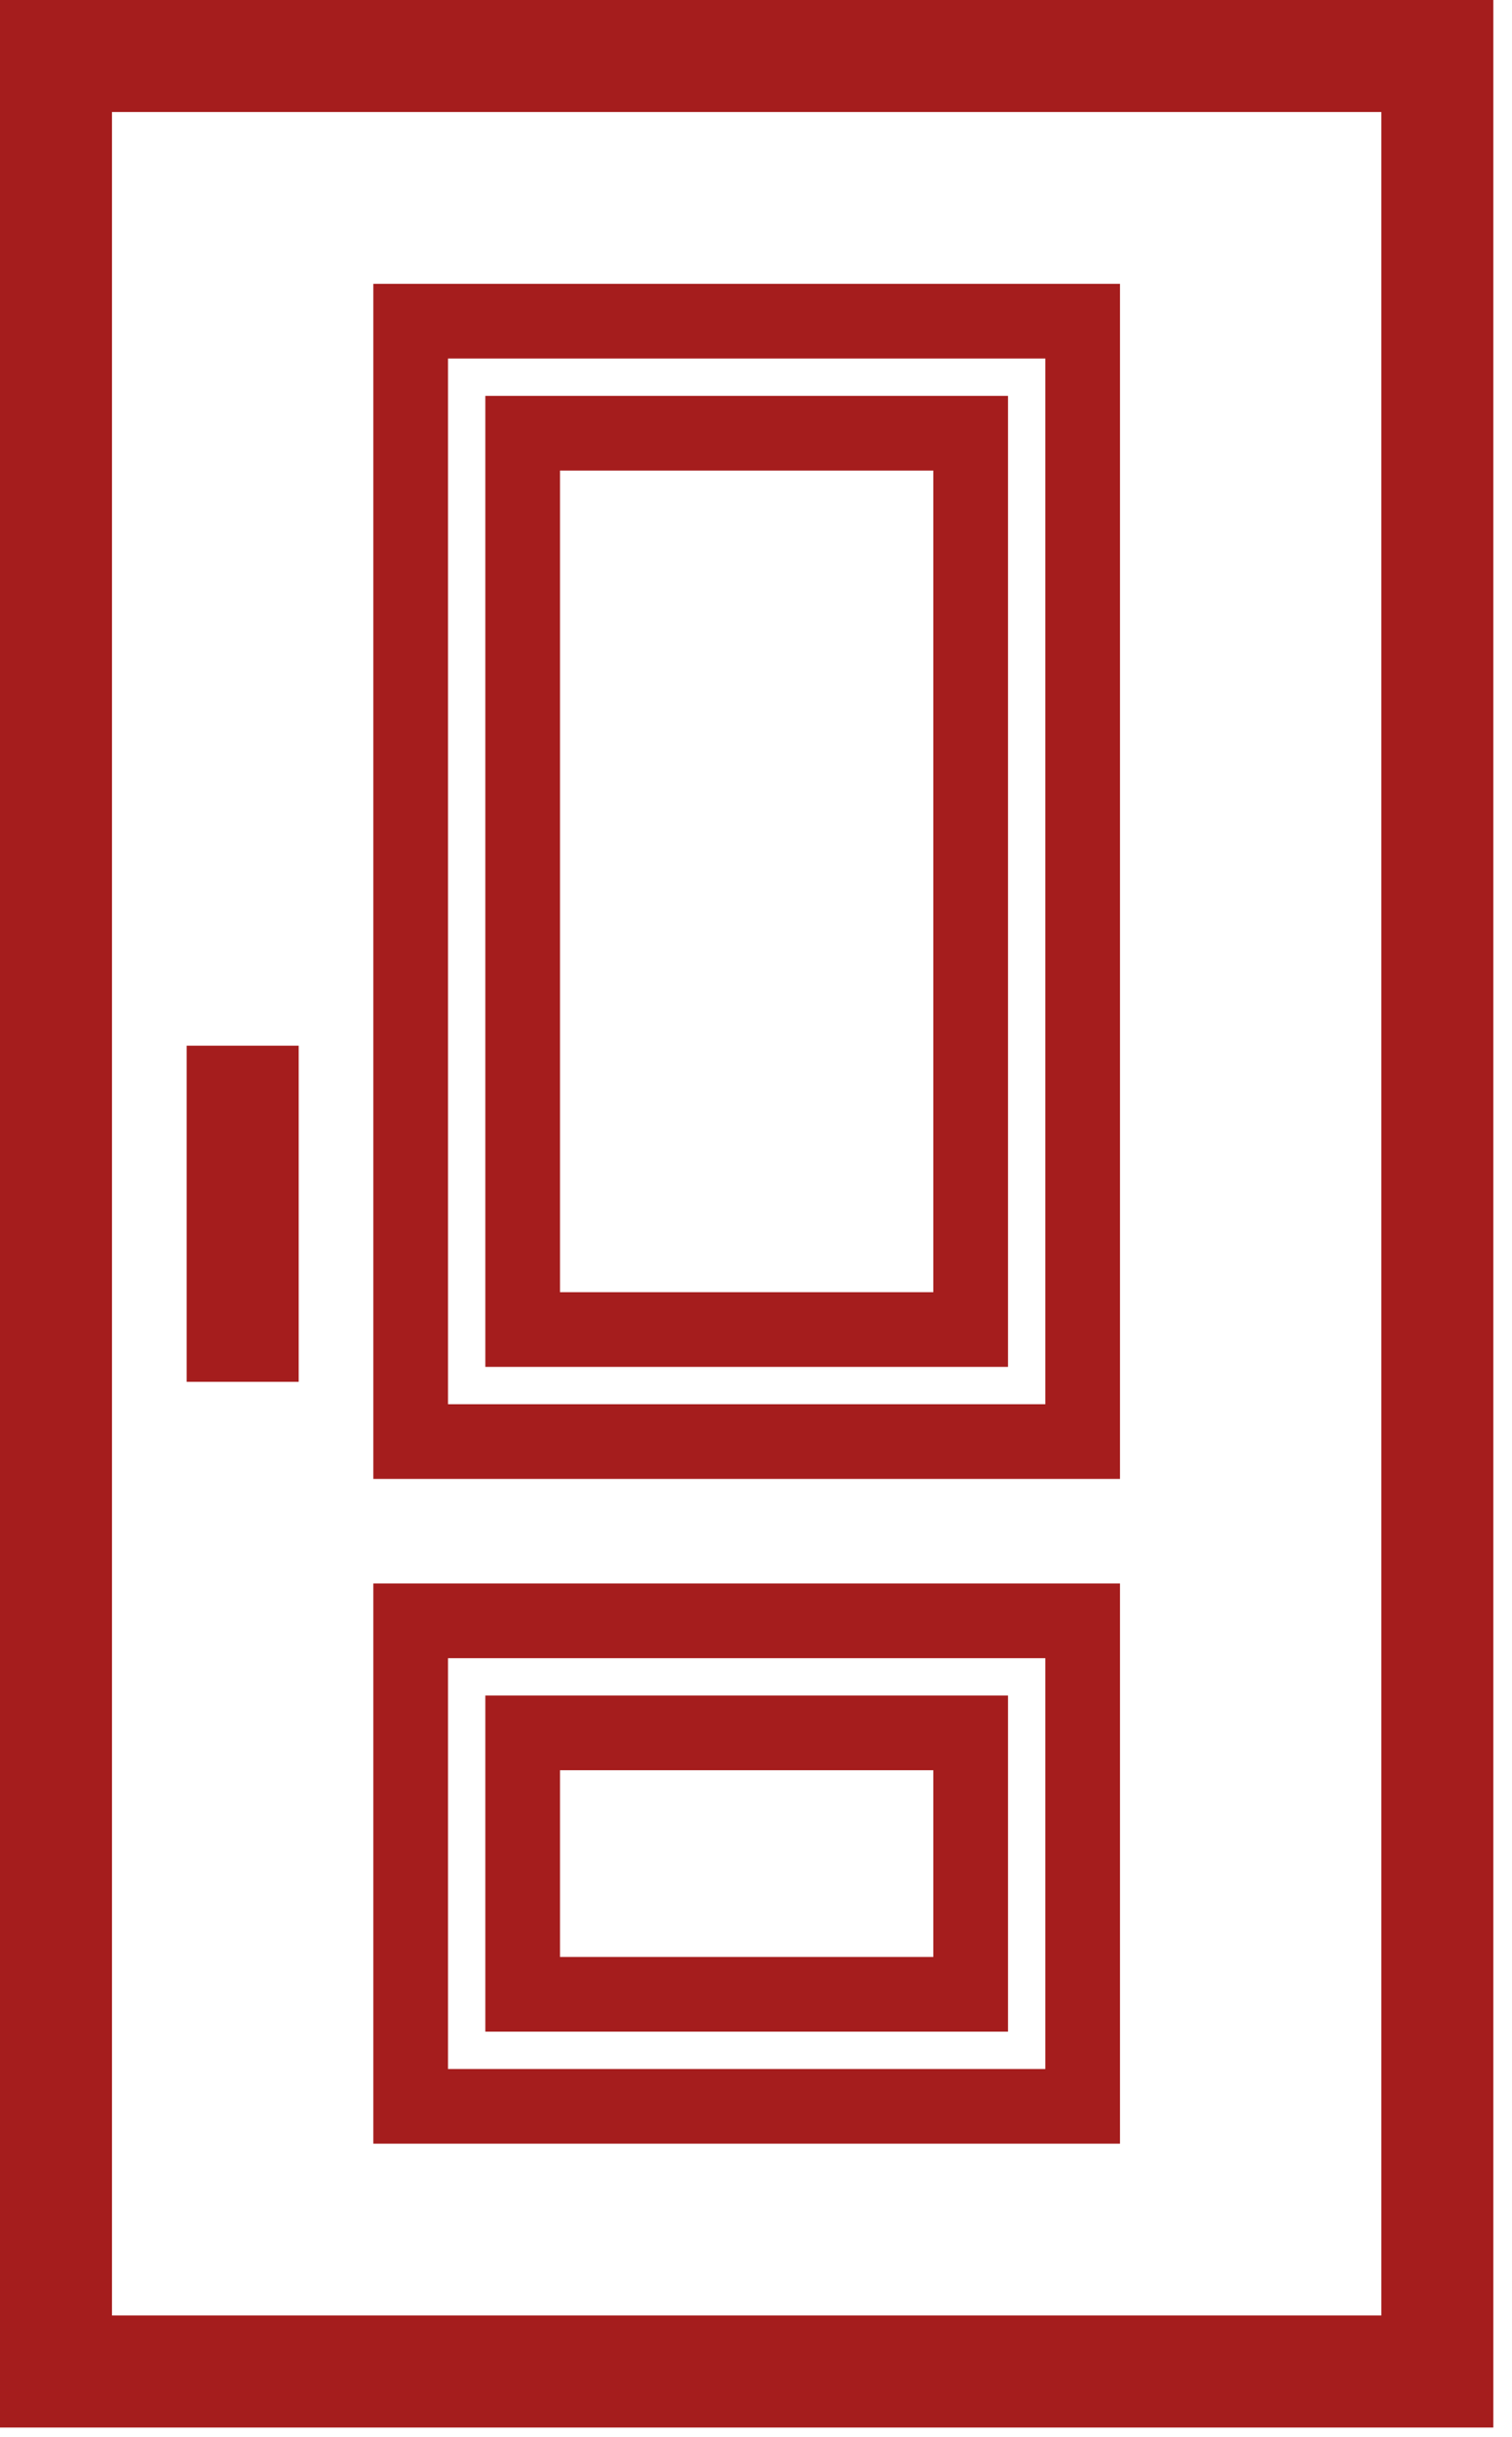
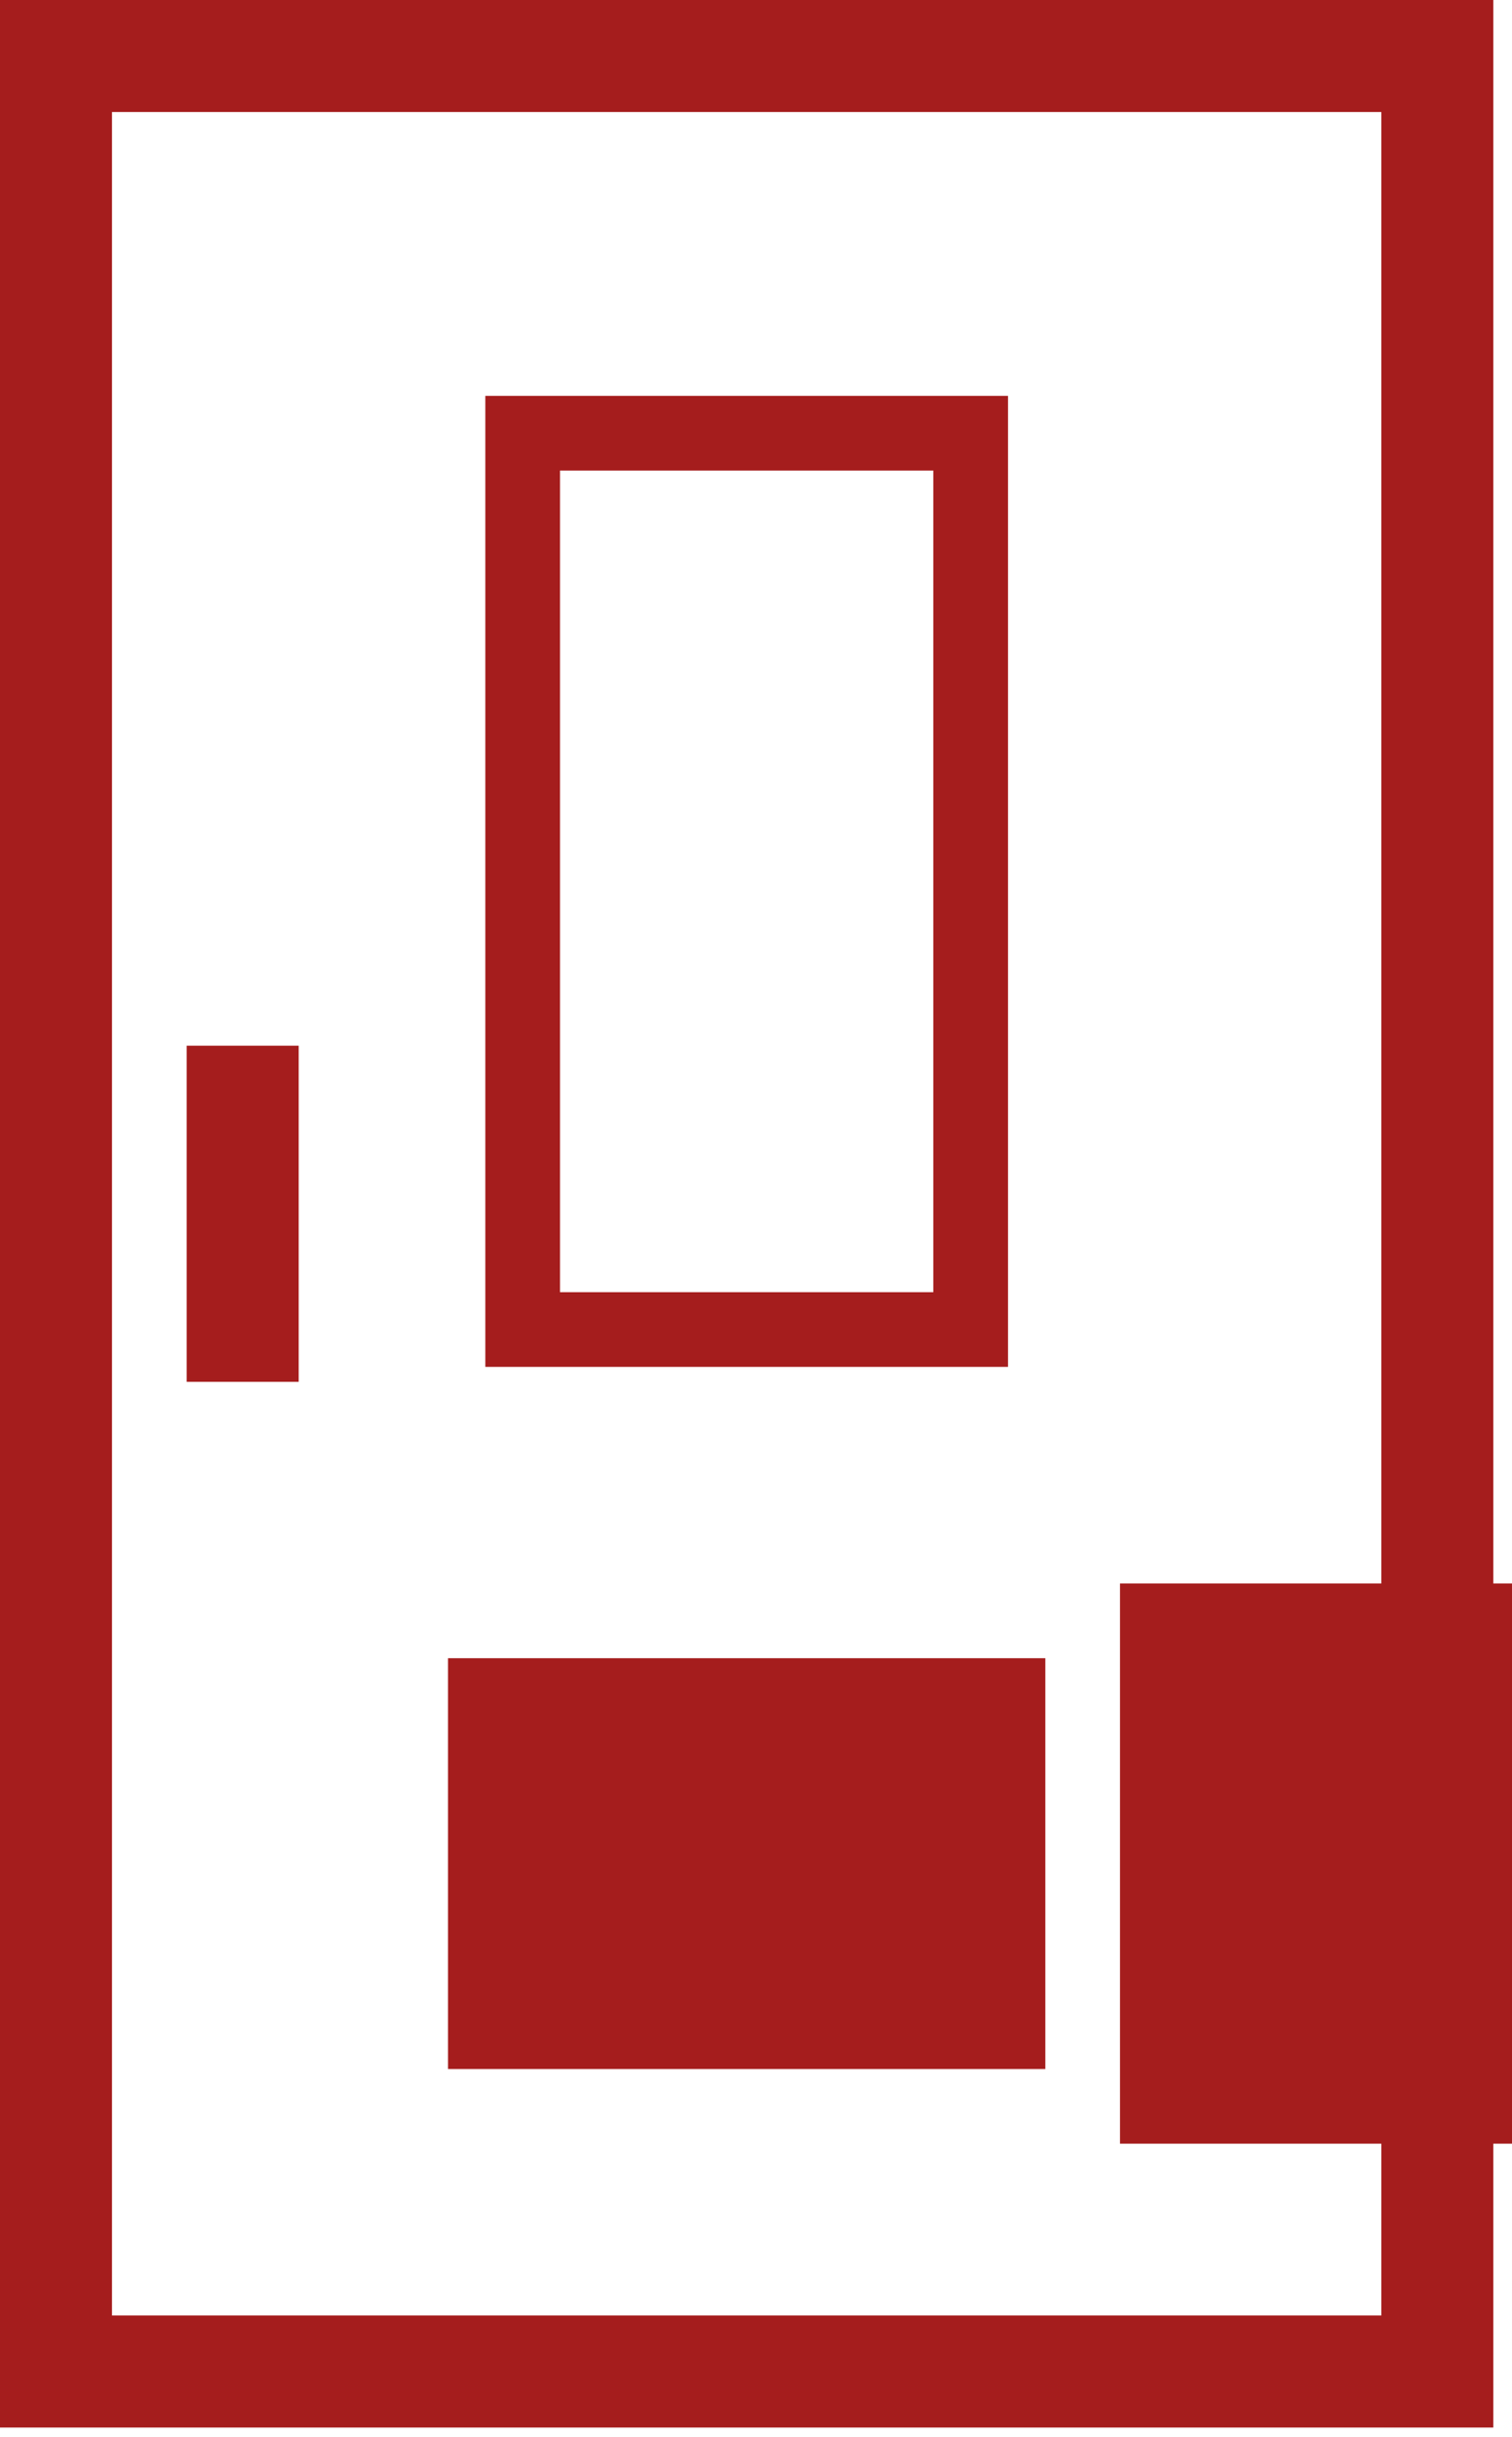
<svg xmlns="http://www.w3.org/2000/svg" width="100%" height="100%" viewBox="0 0 54 87" version="1.1" xml:space="preserve" style="fill-rule:evenodd;clip-rule:evenodd;stroke-linejoin:round;stroke-miterlimit:2;">
  <g>
    <path d="M0,0l0,86.667l53.333,-0l0,-86.667l-53.333,0Zm49.333,82.667l-45.333,-0l0,-78.667l45.333,0l0,78.667Z" style="fill:#a51d1d;fill-rule:nonzero;" />
    <rect x="6.667" y="37.333" width="4" height="12" style="fill:#a51d1d;" />
-     <path d="M40,10.133l-26.667,0l0,42.667l26.667,-0l0,-42.667Zm-2.667,40l-21.333,0l0,-37.333l21.333,-0l0,37.333Z" style="fill:#a51d1d;fill-rule:nonzero;" />
    <path d="M36,14.133l-18.667,0l0,34.667l18.667,-0l0,-34.667Zm-2.667,32l-13.333,0l0,-29.333l13.333,0l0,29.333Z" style="fill:#a51d1d;fill-rule:nonzero;" />
-     <path d="M40,56.533l-26.667,0l0,20l26.667,0l0,-20Zm-2.667,17.334l-21.333,-0l0,-14.667l21.333,-0l0,14.667Z" style="fill:#a51d1d;fill-rule:nonzero;" />
+     <path d="M40,56.533l0,20l26.667,0l0,-20Zm-2.667,17.334l-21.333,-0l0,-14.667l21.333,-0l0,14.667Z" style="fill:#a51d1d;fill-rule:nonzero;" />
    <path d="M36,60.533l-18.667,0l0,12l18.667,0l0,-12Zm-2.667,9.334l-13.333,-0l0,-6.667l13.333,-0l0,6.667Z" style="fill:#a51d1d;fill-rule:nonzero;" />
  </g>
</svg>